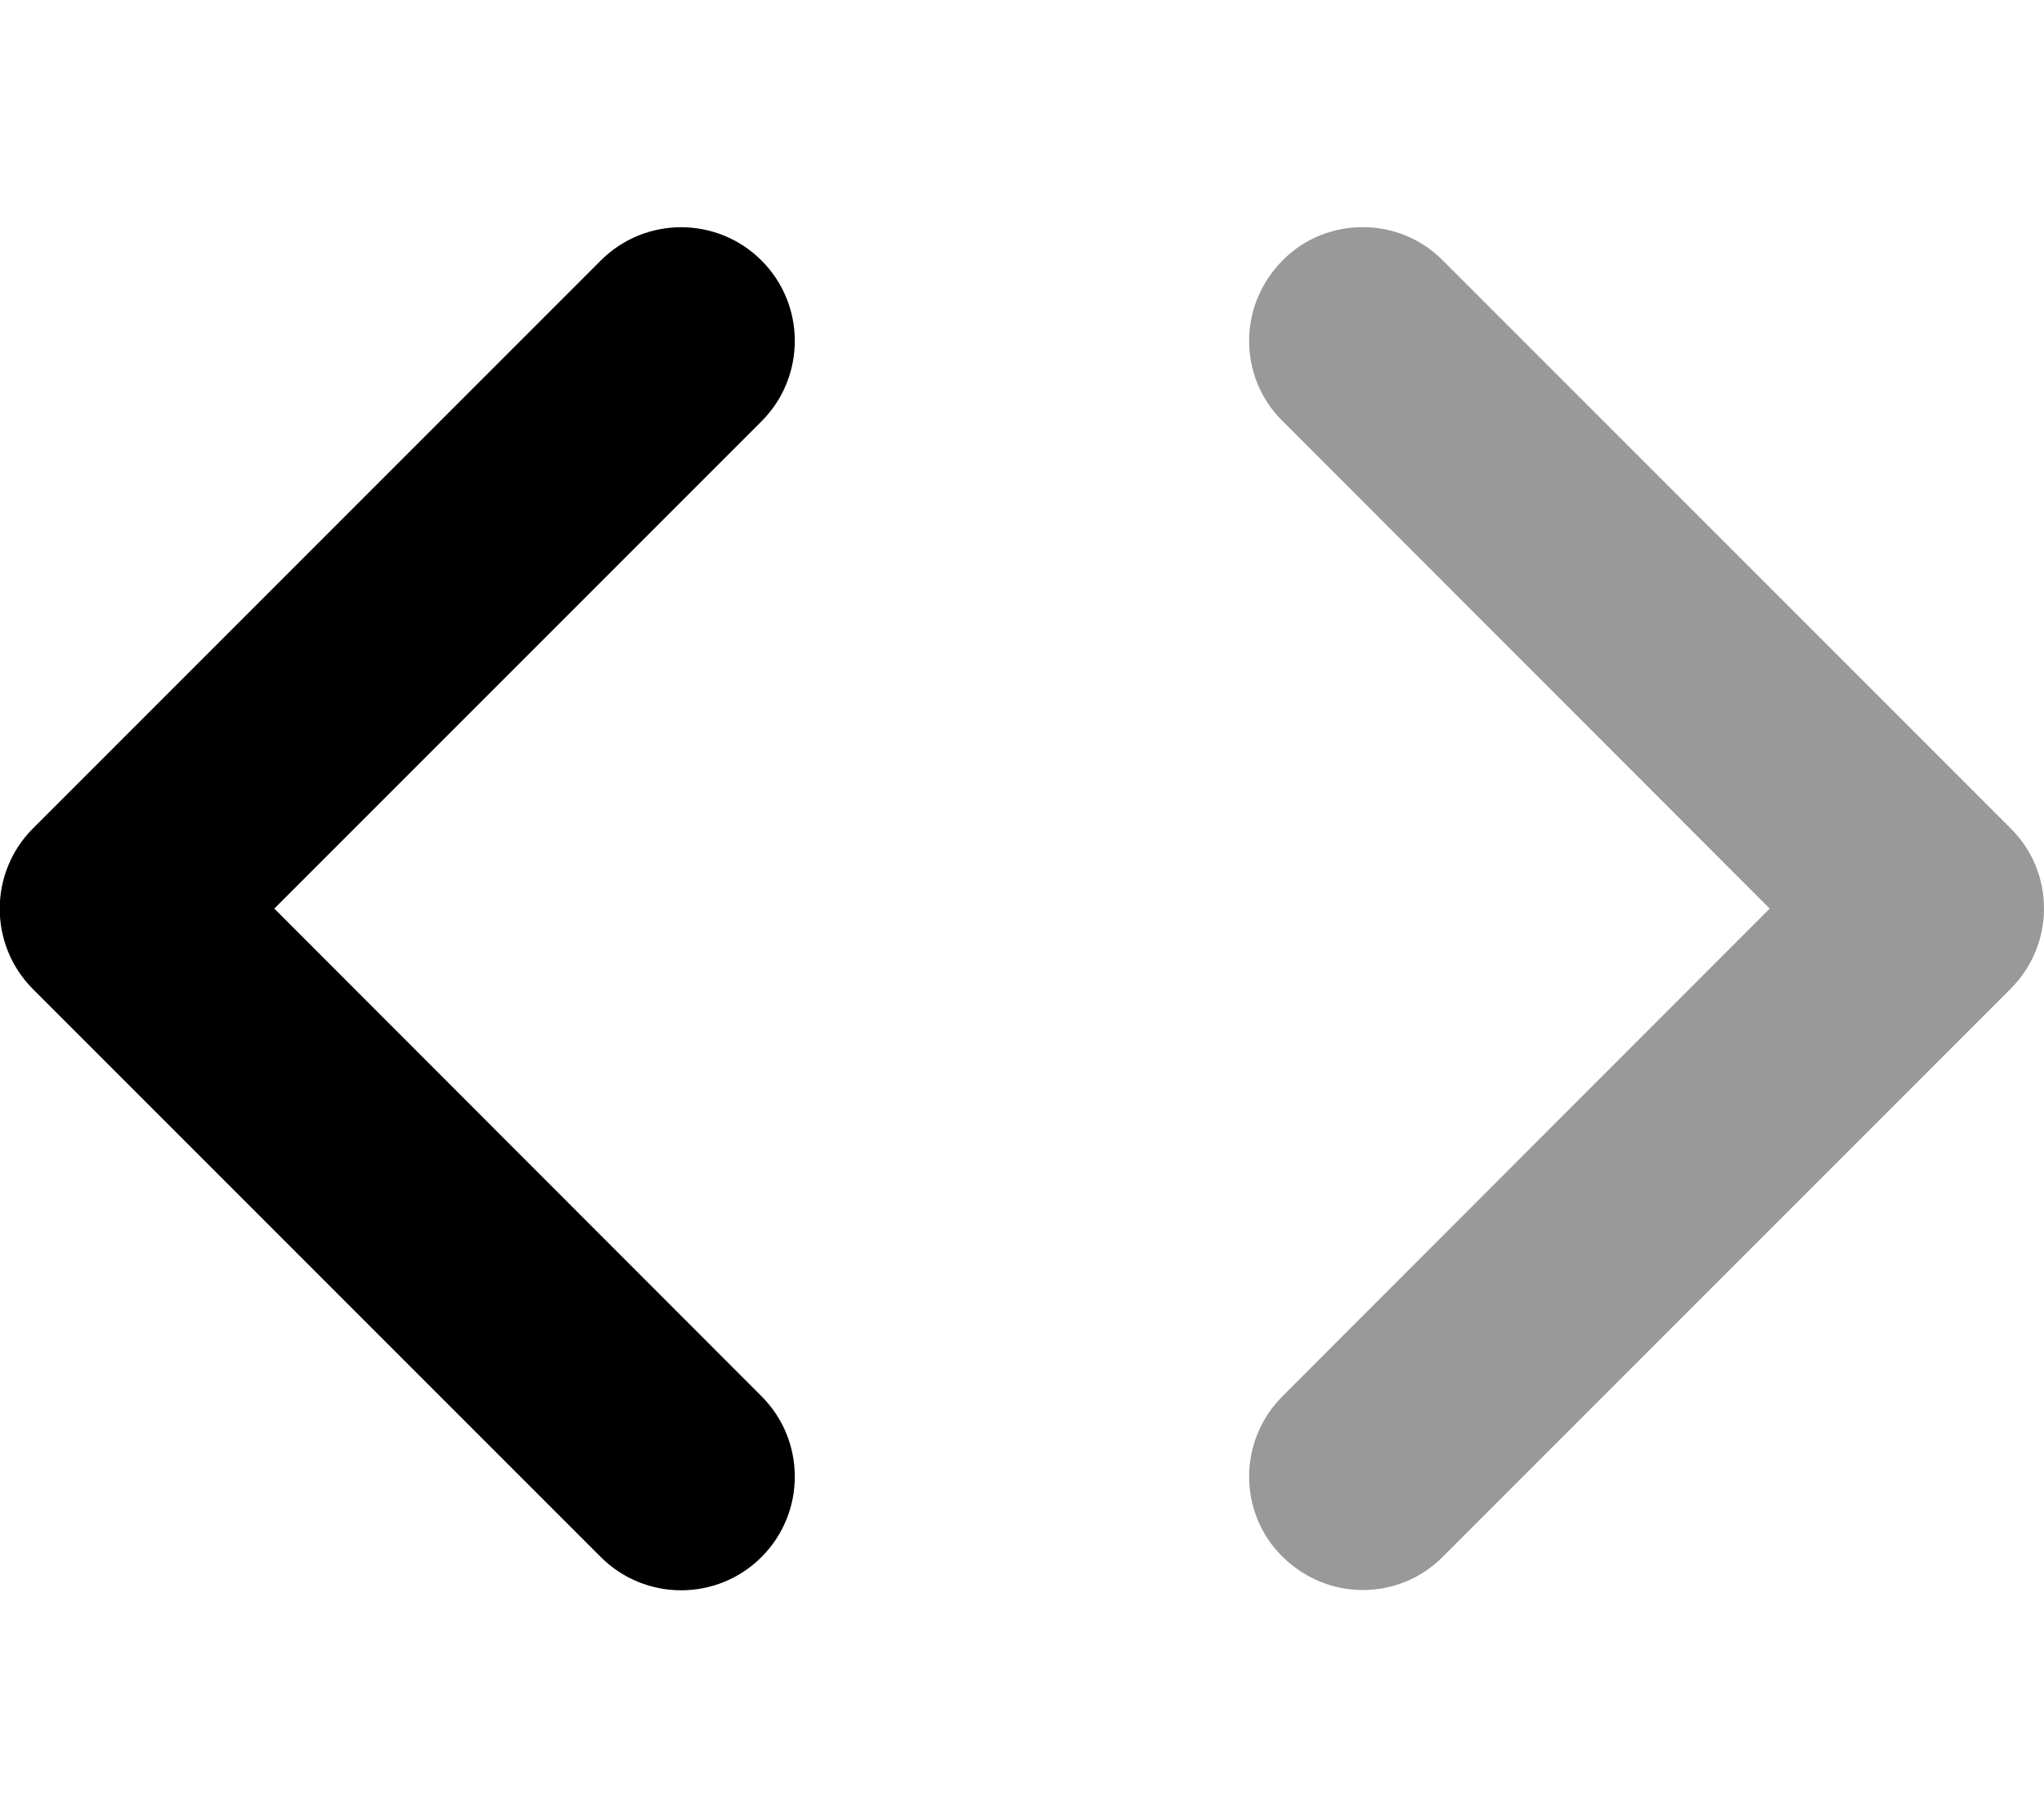
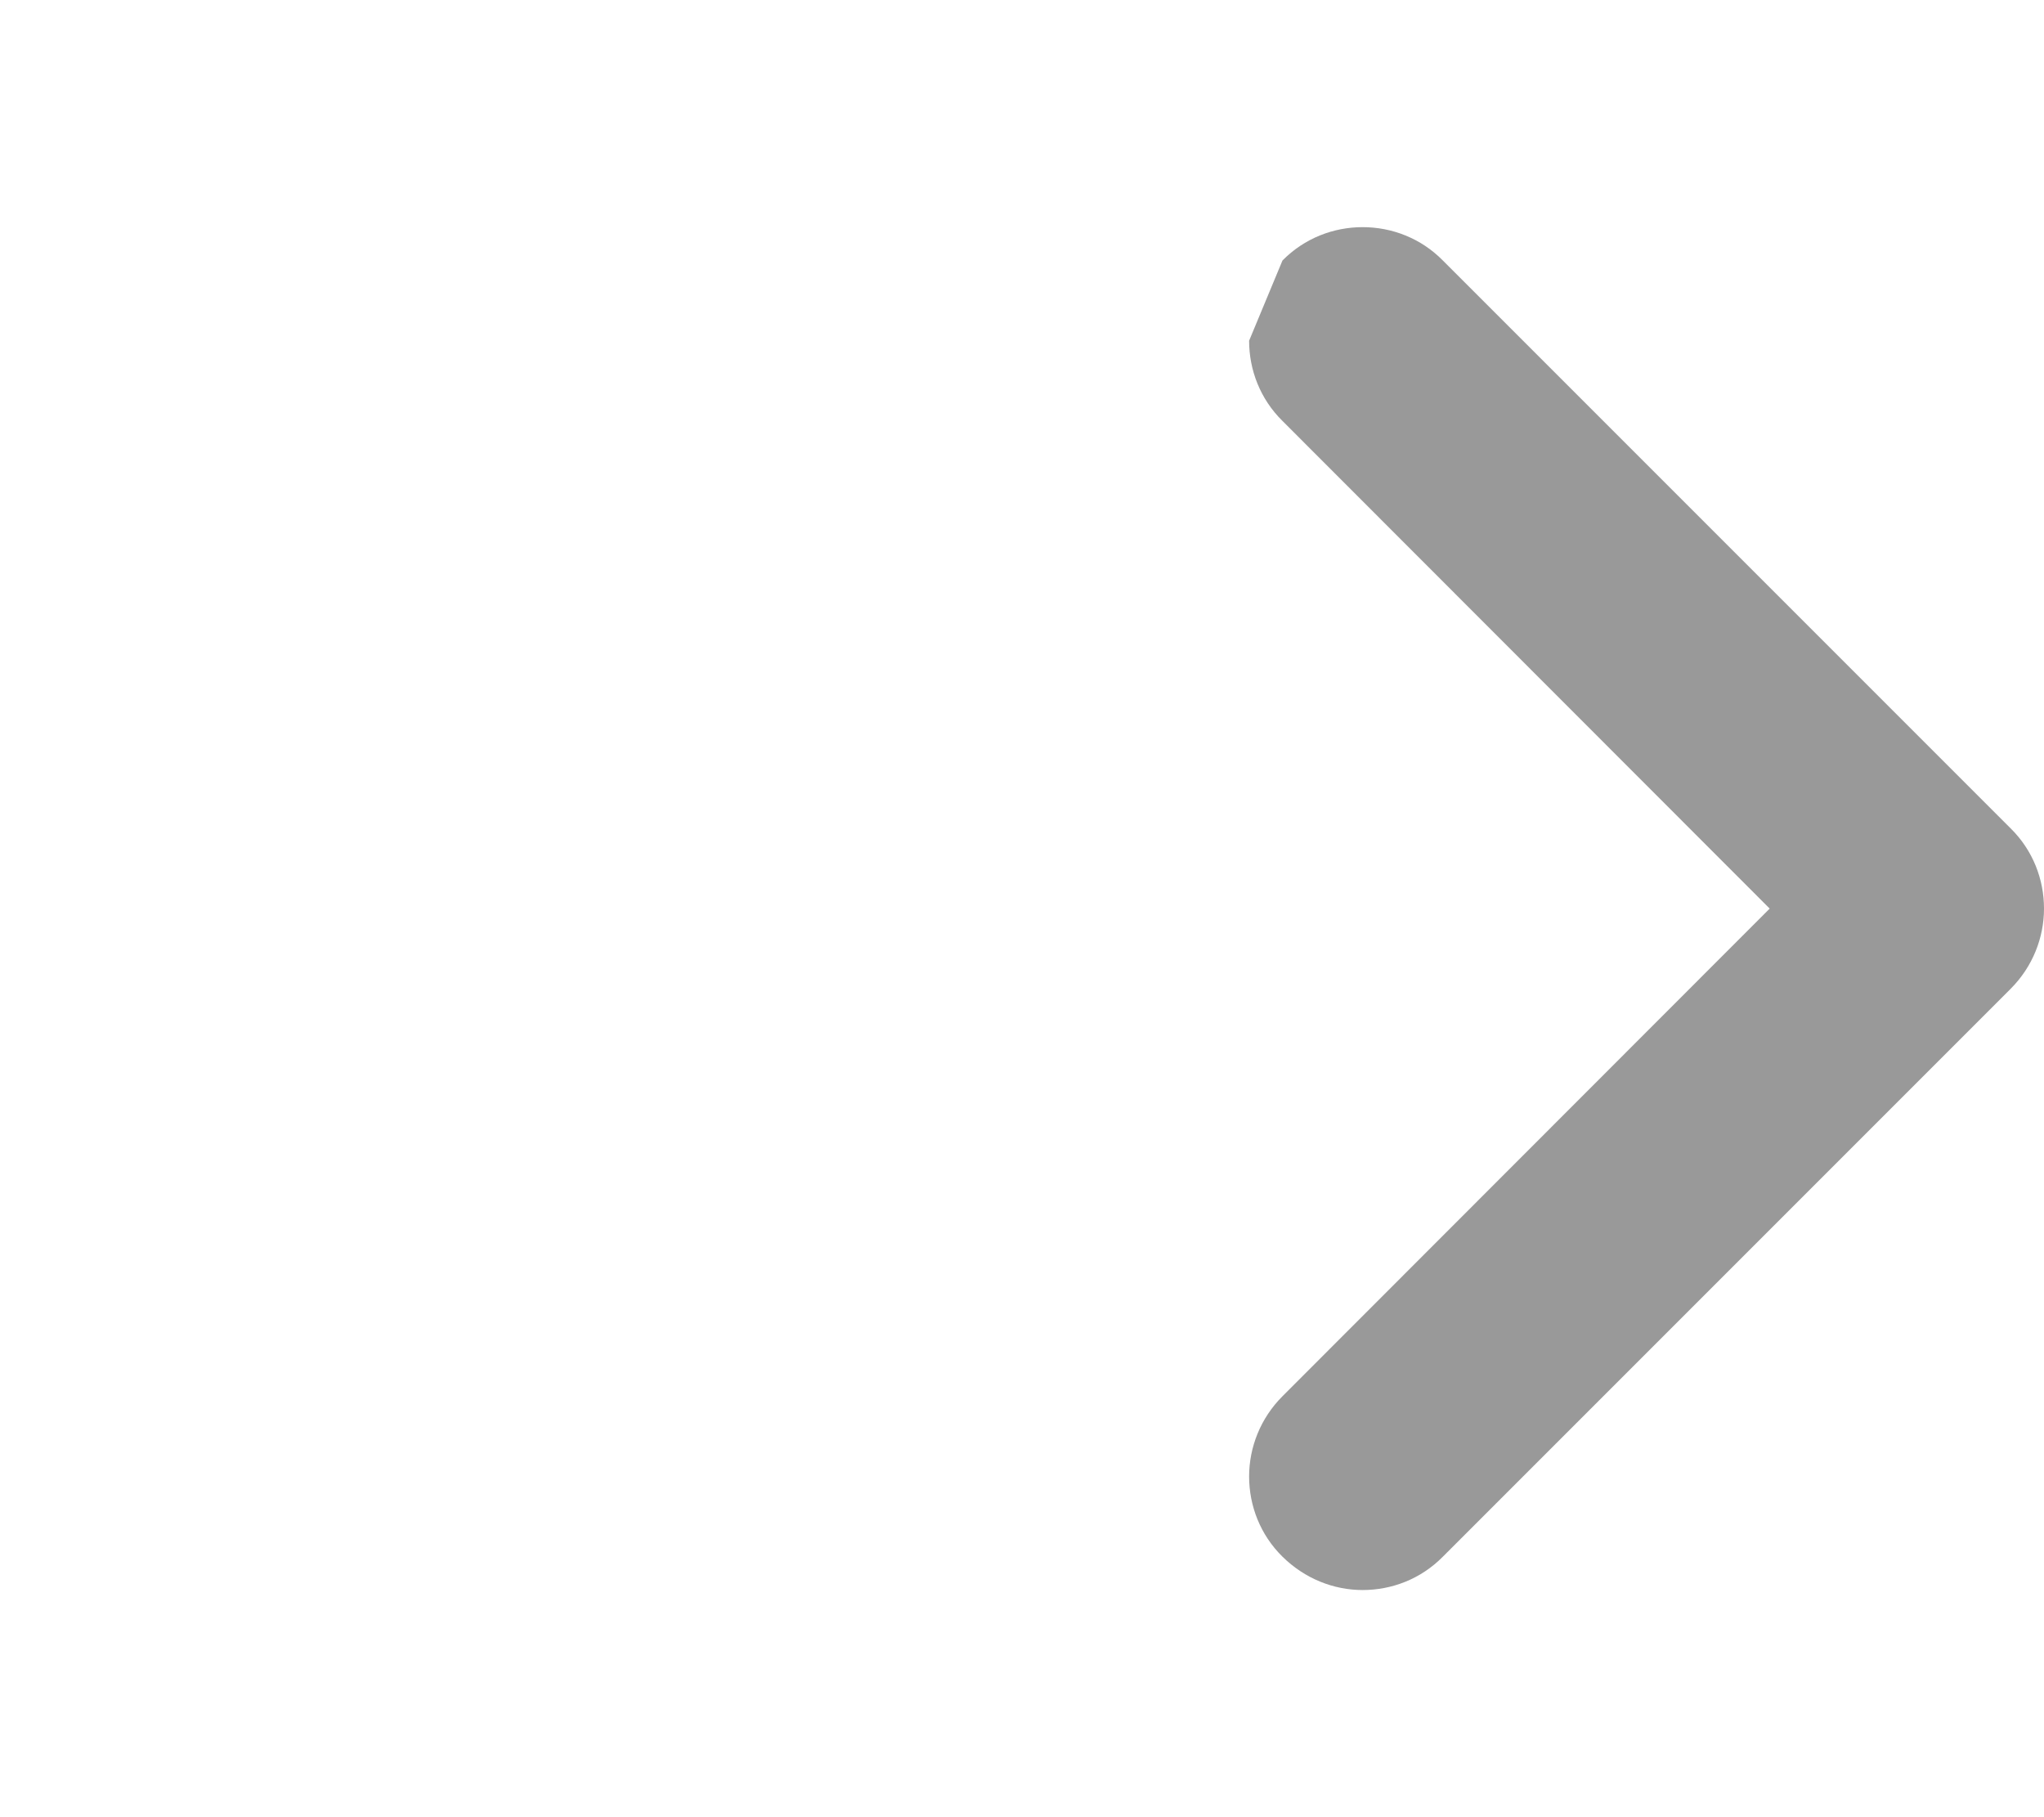
<svg xmlns="http://www.w3.org/2000/svg" viewBox="0 0 576 512">
  <defs>
    <style>.fa-secondary{opacity:.4}</style>
  </defs>
-   <path class="fa-secondary" d="M352 96c0 8.2 3.1 16.4 9.4 22.6L498.7 256 361.4 393.4c-6.2 6.2-9.4 14.4-9.4 22.6s3.1 16.4 9.4 22.6s14.4 9.4 22.6 9.4s16.4-3.1 22.6-9.4l160-160c6.2-6.2 9.4-14.4 9.4-22.6s-3.1-16.4-9.4-22.6l-160-160C400.4 67.1 392.2 64 384 64s-16.4 3.1-22.6 9.4S352 87.8 352 96z" />
-   <path class="fa-primary" d="M214.6 73.4c12.5 12.5 12.5 32.8 0 45.3L77.3 256 214.6 393.4c12.5 12.5 12.5 32.8 0 45.3s-32.8 12.5-45.3 0l-160-160c-12.5-12.5-12.5-32.8 0-45.3l160-160c12.5-12.5 32.8-12.5 45.3 0z" />
+   <path class="fa-secondary" d="M352 96c0 8.2 3.1 16.4 9.4 22.6L498.7 256 361.4 393.4c-6.2 6.2-9.4 14.4-9.4 22.6s3.1 16.4 9.4 22.6s14.4 9.4 22.6 9.4s16.4-3.1 22.6-9.4l160-160c6.2-6.2 9.4-14.4 9.4-22.6s-3.1-16.4-9.4-22.6l-160-160C400.4 67.1 392.2 64 384 64s-16.4 3.1-22.6 9.4z" />
</svg>